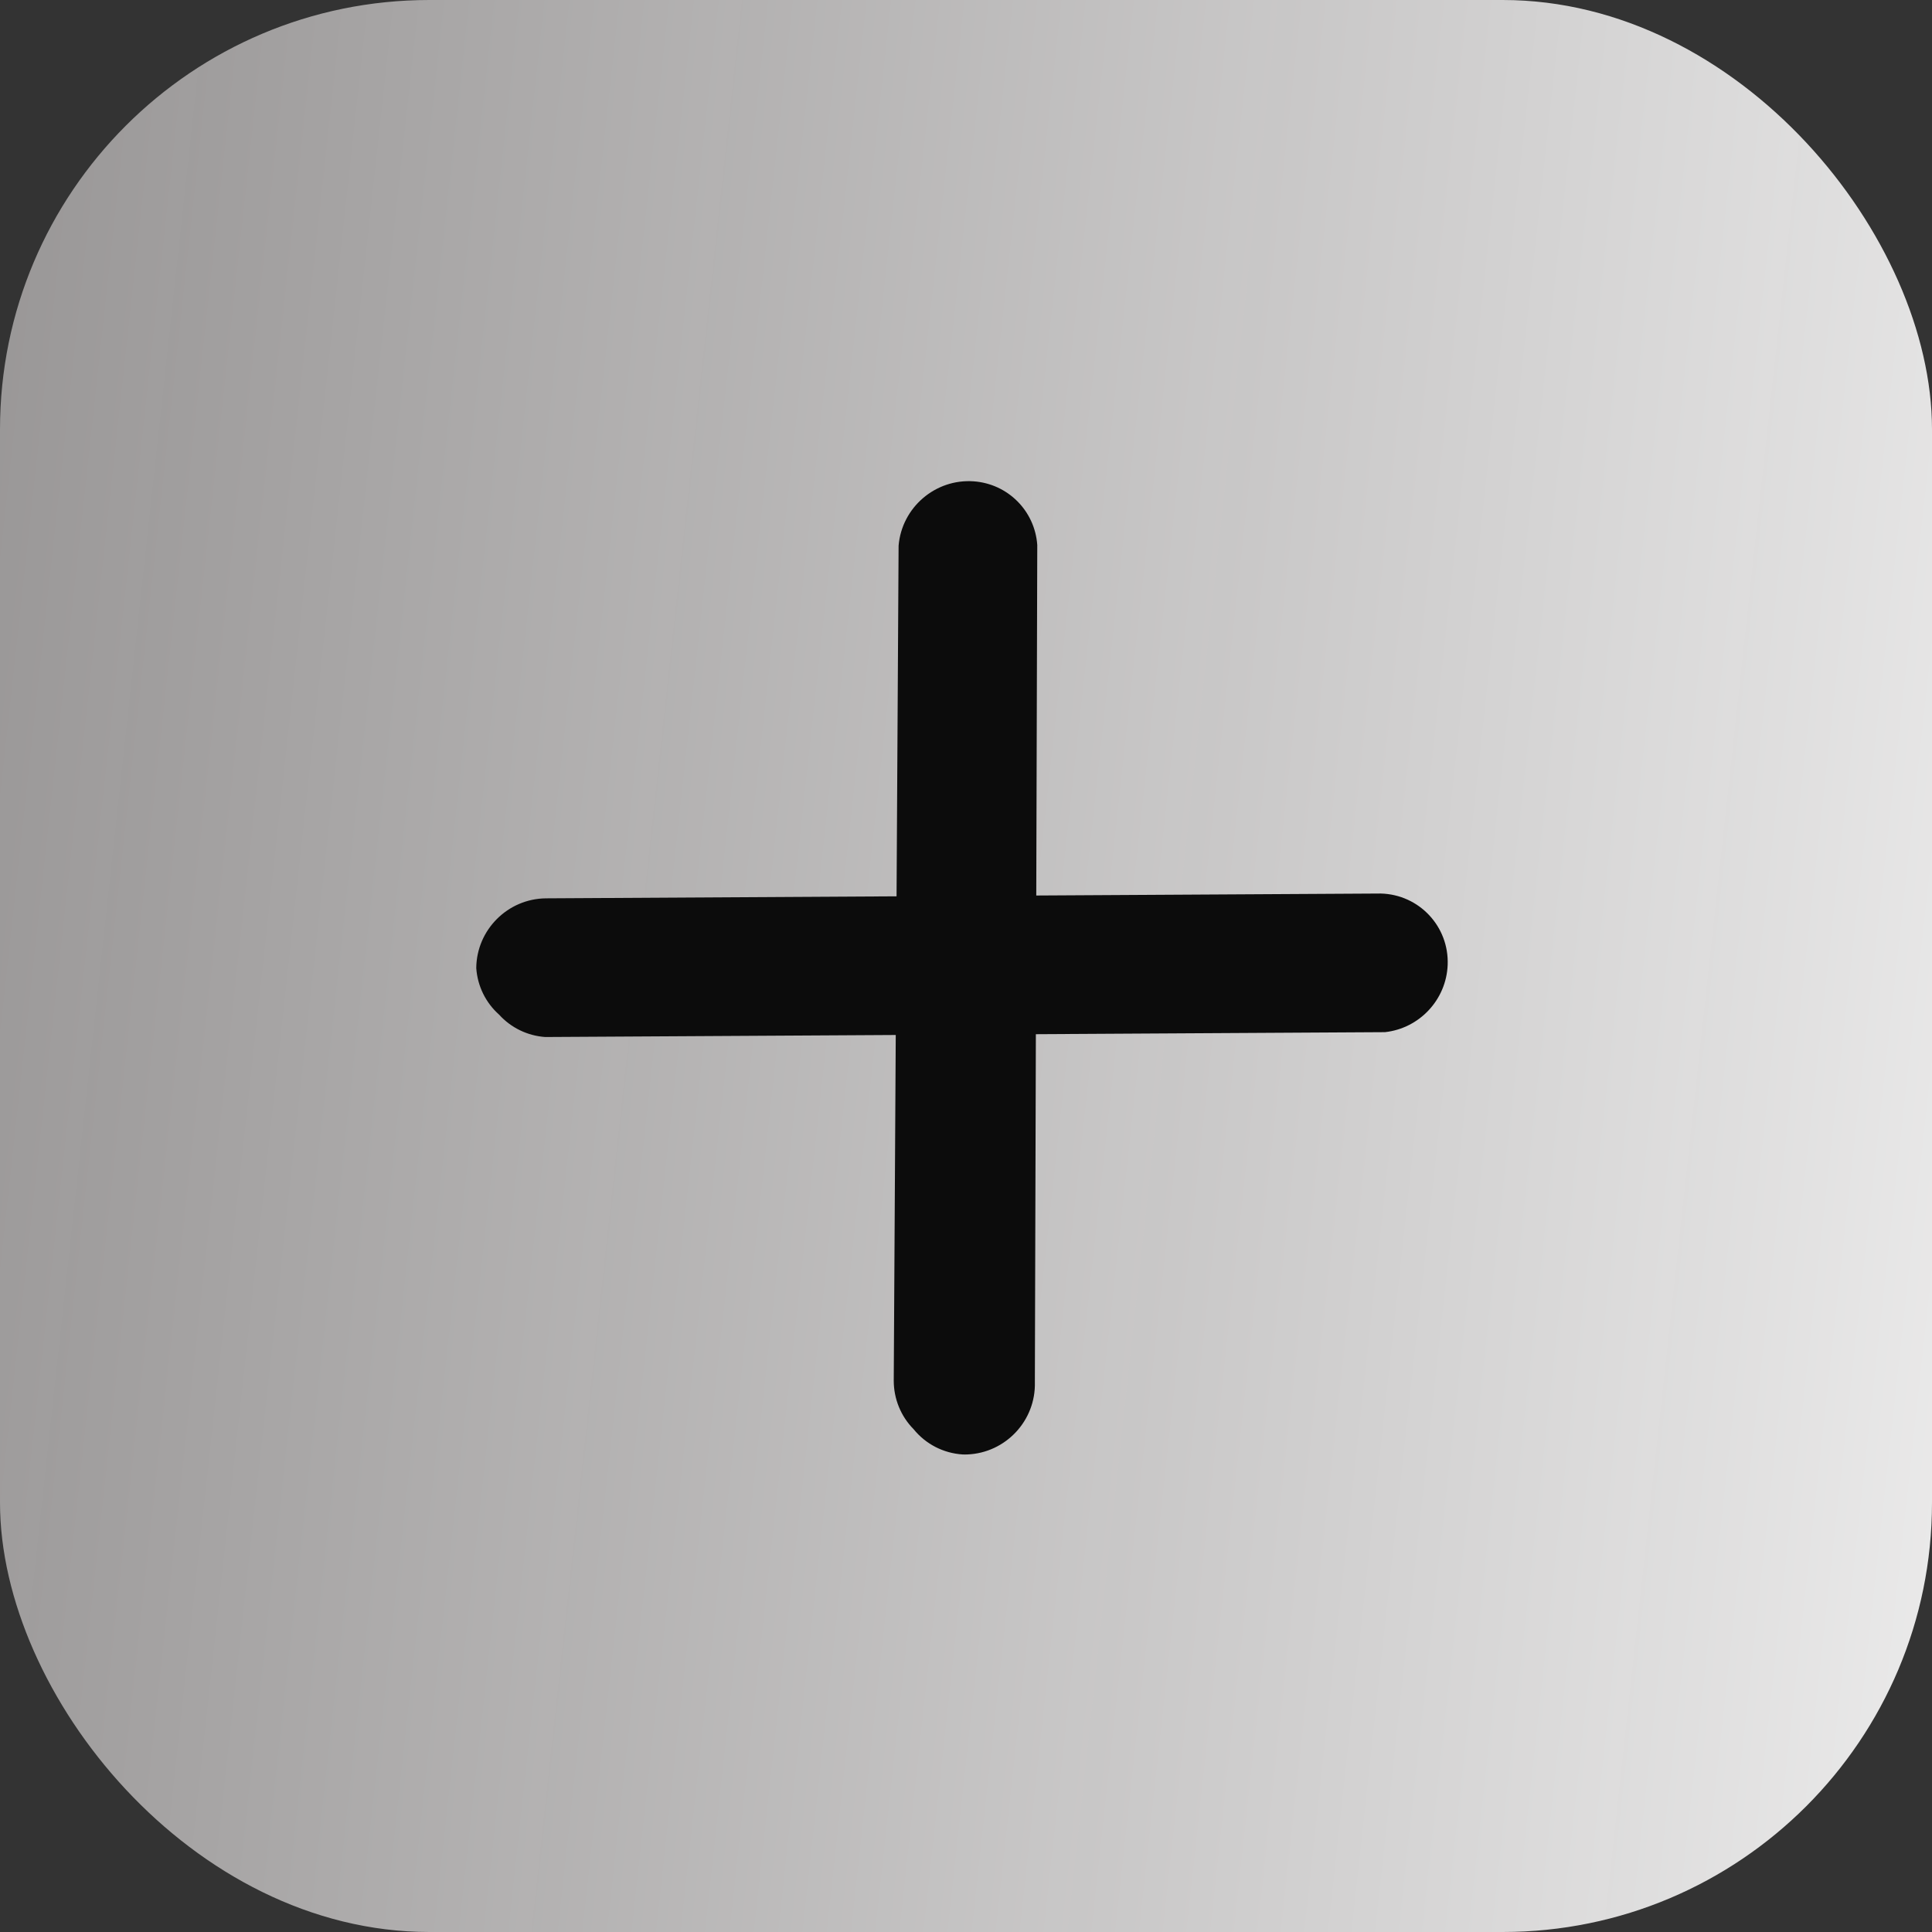
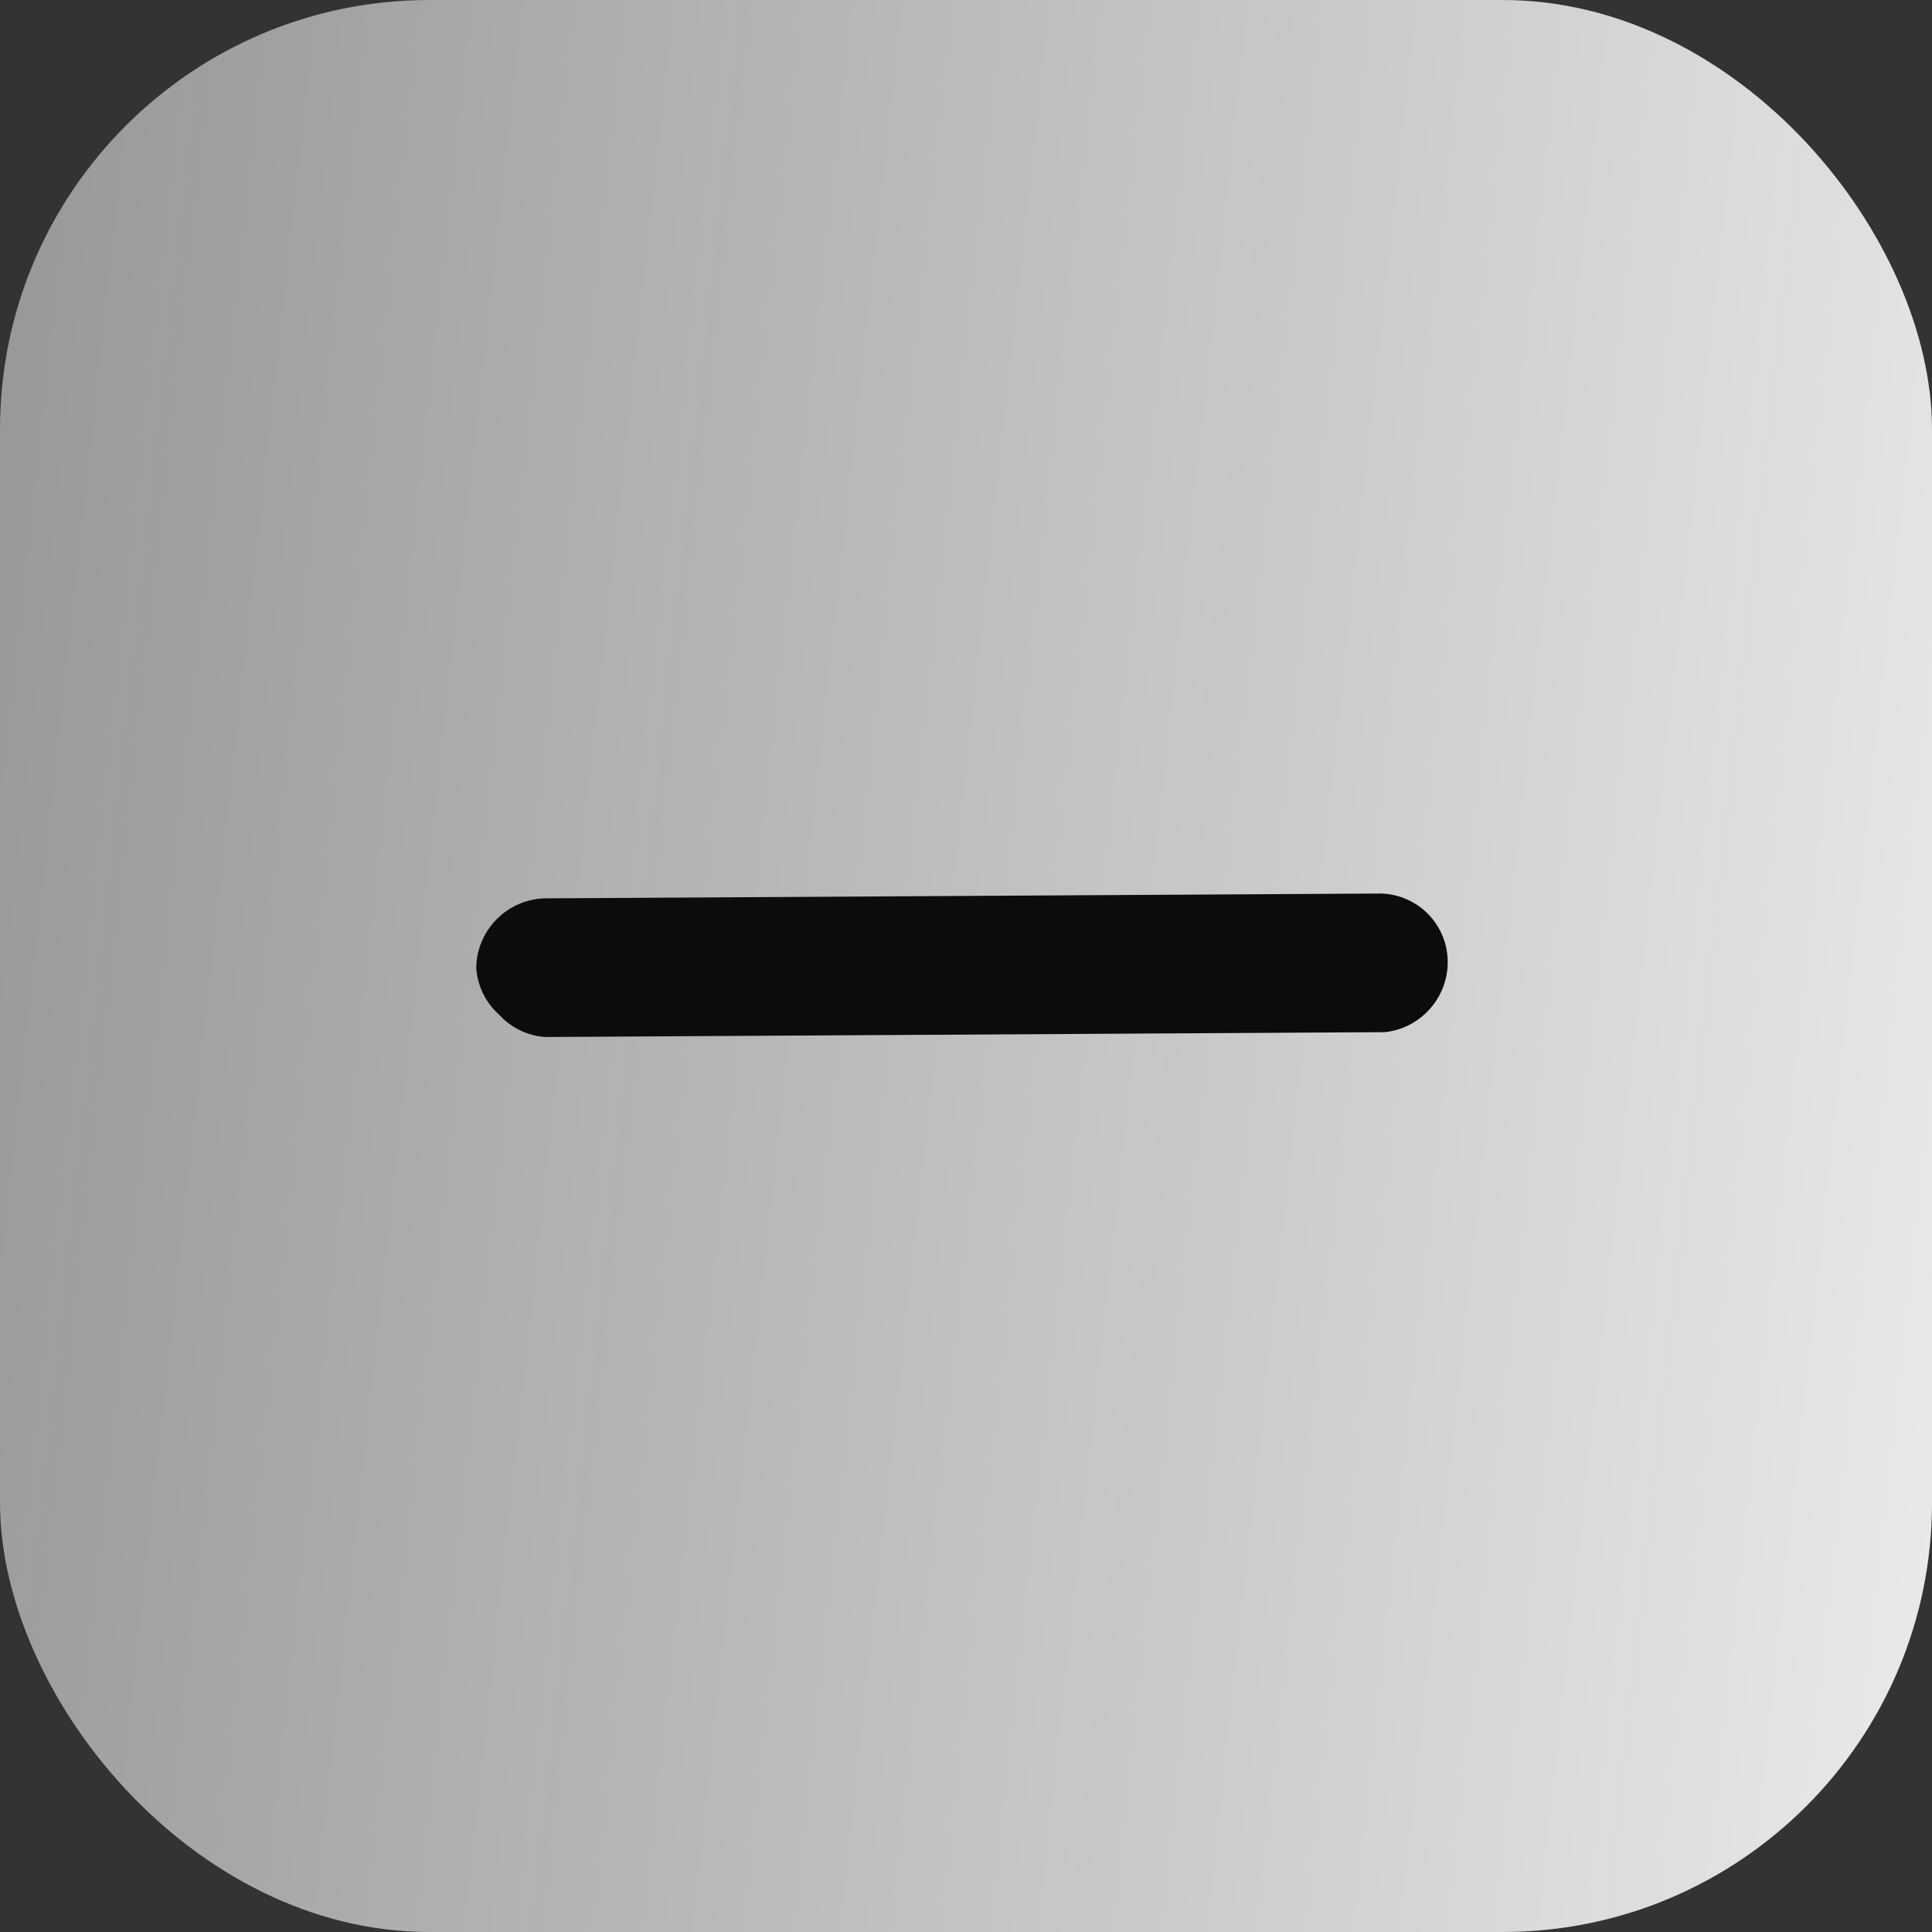
<svg xmlns="http://www.w3.org/2000/svg" width="45" height="45" viewBox="0 0 45 45" fill="none">
  <rect x="0" y="0" width="45" height="45" fill="#333333" stroke="none" />
  <rect width="45" height="45" rx="10" fill="url(#paint0_linear_315_142)" />
  <path d="M11.625 23.633C11.313 23.356 11.122 22.967 11.093 22.548C11.101 21.657 11.826 20.932 12.717 20.924L32.163 20.812C33.057 20.836 33.754 21.581 33.719 22.475C33.687 23.284 33.064 23.952 32.259 24.041L12.698 24.154C12.286 24.125 11.901 23.938 11.625 23.633Z" fill="#0C0C0C" />
-   <path d="M21.28 33.289C20.983 32.989 20.817 32.582 20.817 32.158L20.93 12.711C21.004 11.819 21.787 11.148 22.678 11.211C23.474 11.268 24.103 11.897 24.16 12.693L24.104 32.196C24.128 33.09 23.423 33.842 22.529 33.877C22.493 33.878 22.458 33.879 22.422 33.877C21.975 33.849 21.561 33.636 21.28 33.289Z" fill="#0C0C0C" />
  <defs>
    <linearGradient id="paint0_linear_315_142" x1="61" y1="-1.27127e-05" x2="-33.44" y2="-10.294" gradientUnits="userSpaceOnUse">
      <stop stop-color="white" />
      <stop offset="1" stop-color="#6F6B6B" stop-opacity="0.85" />
    </linearGradient>
  </defs>
</svg>